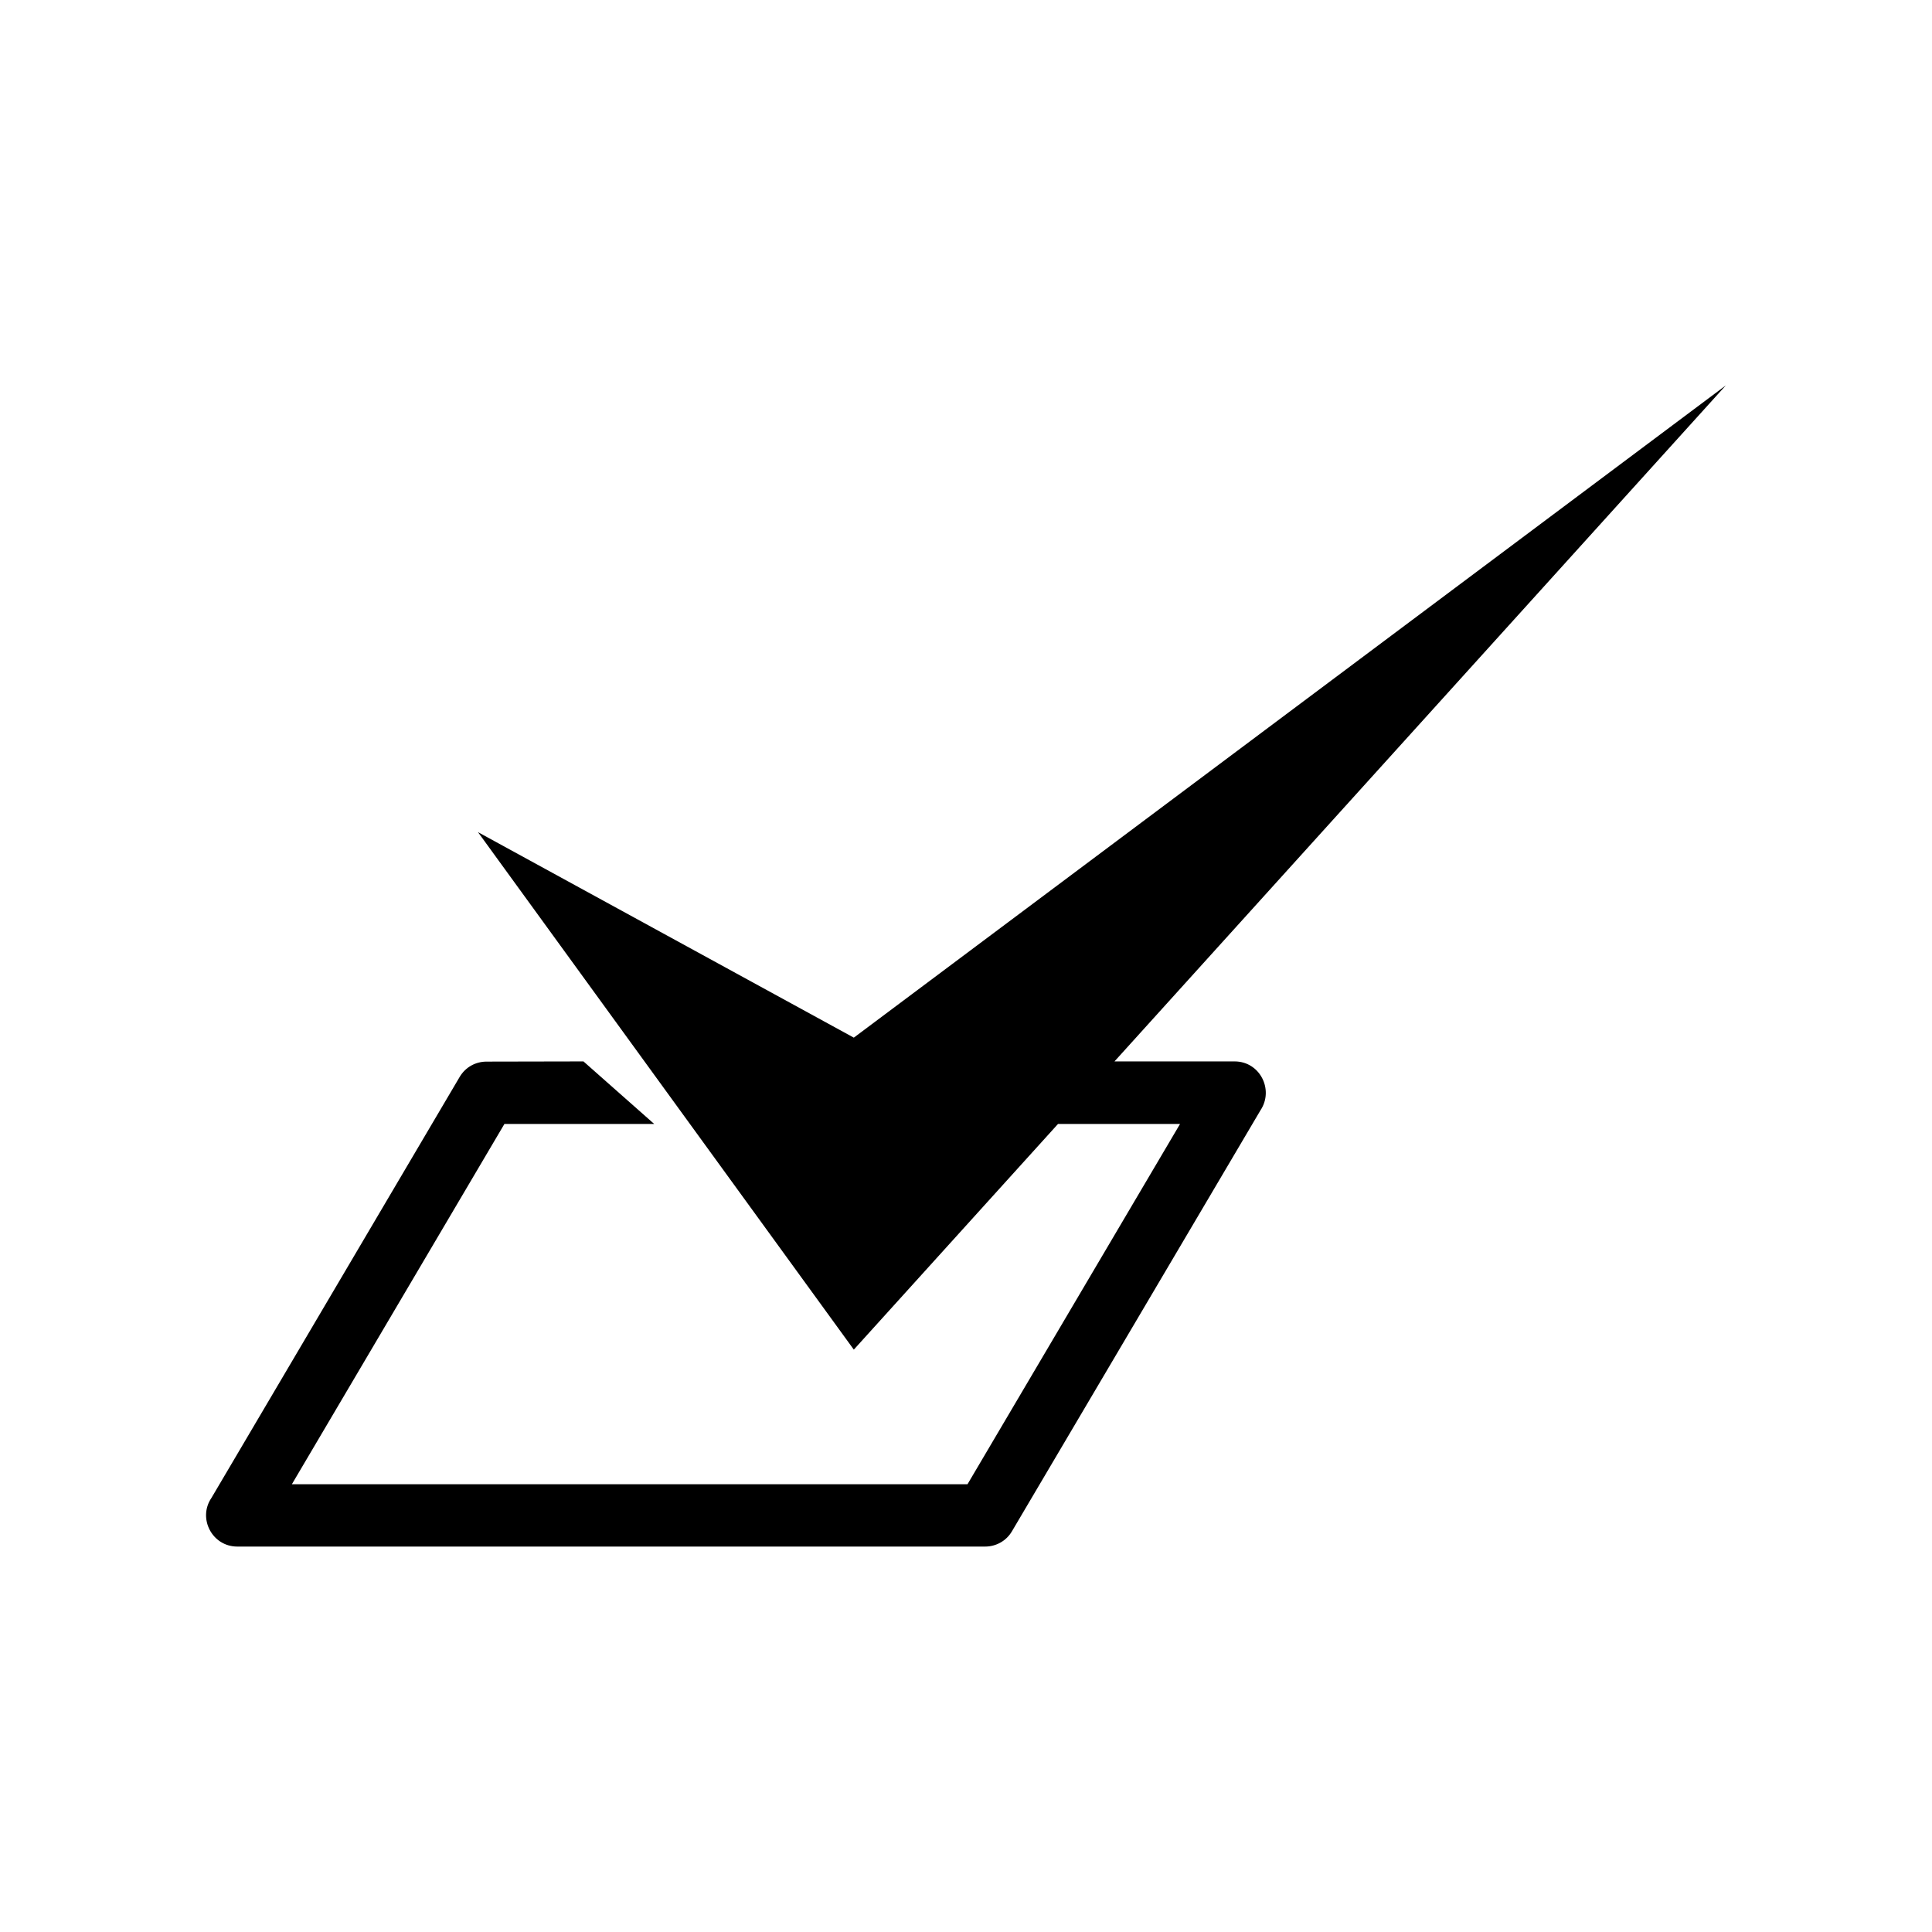
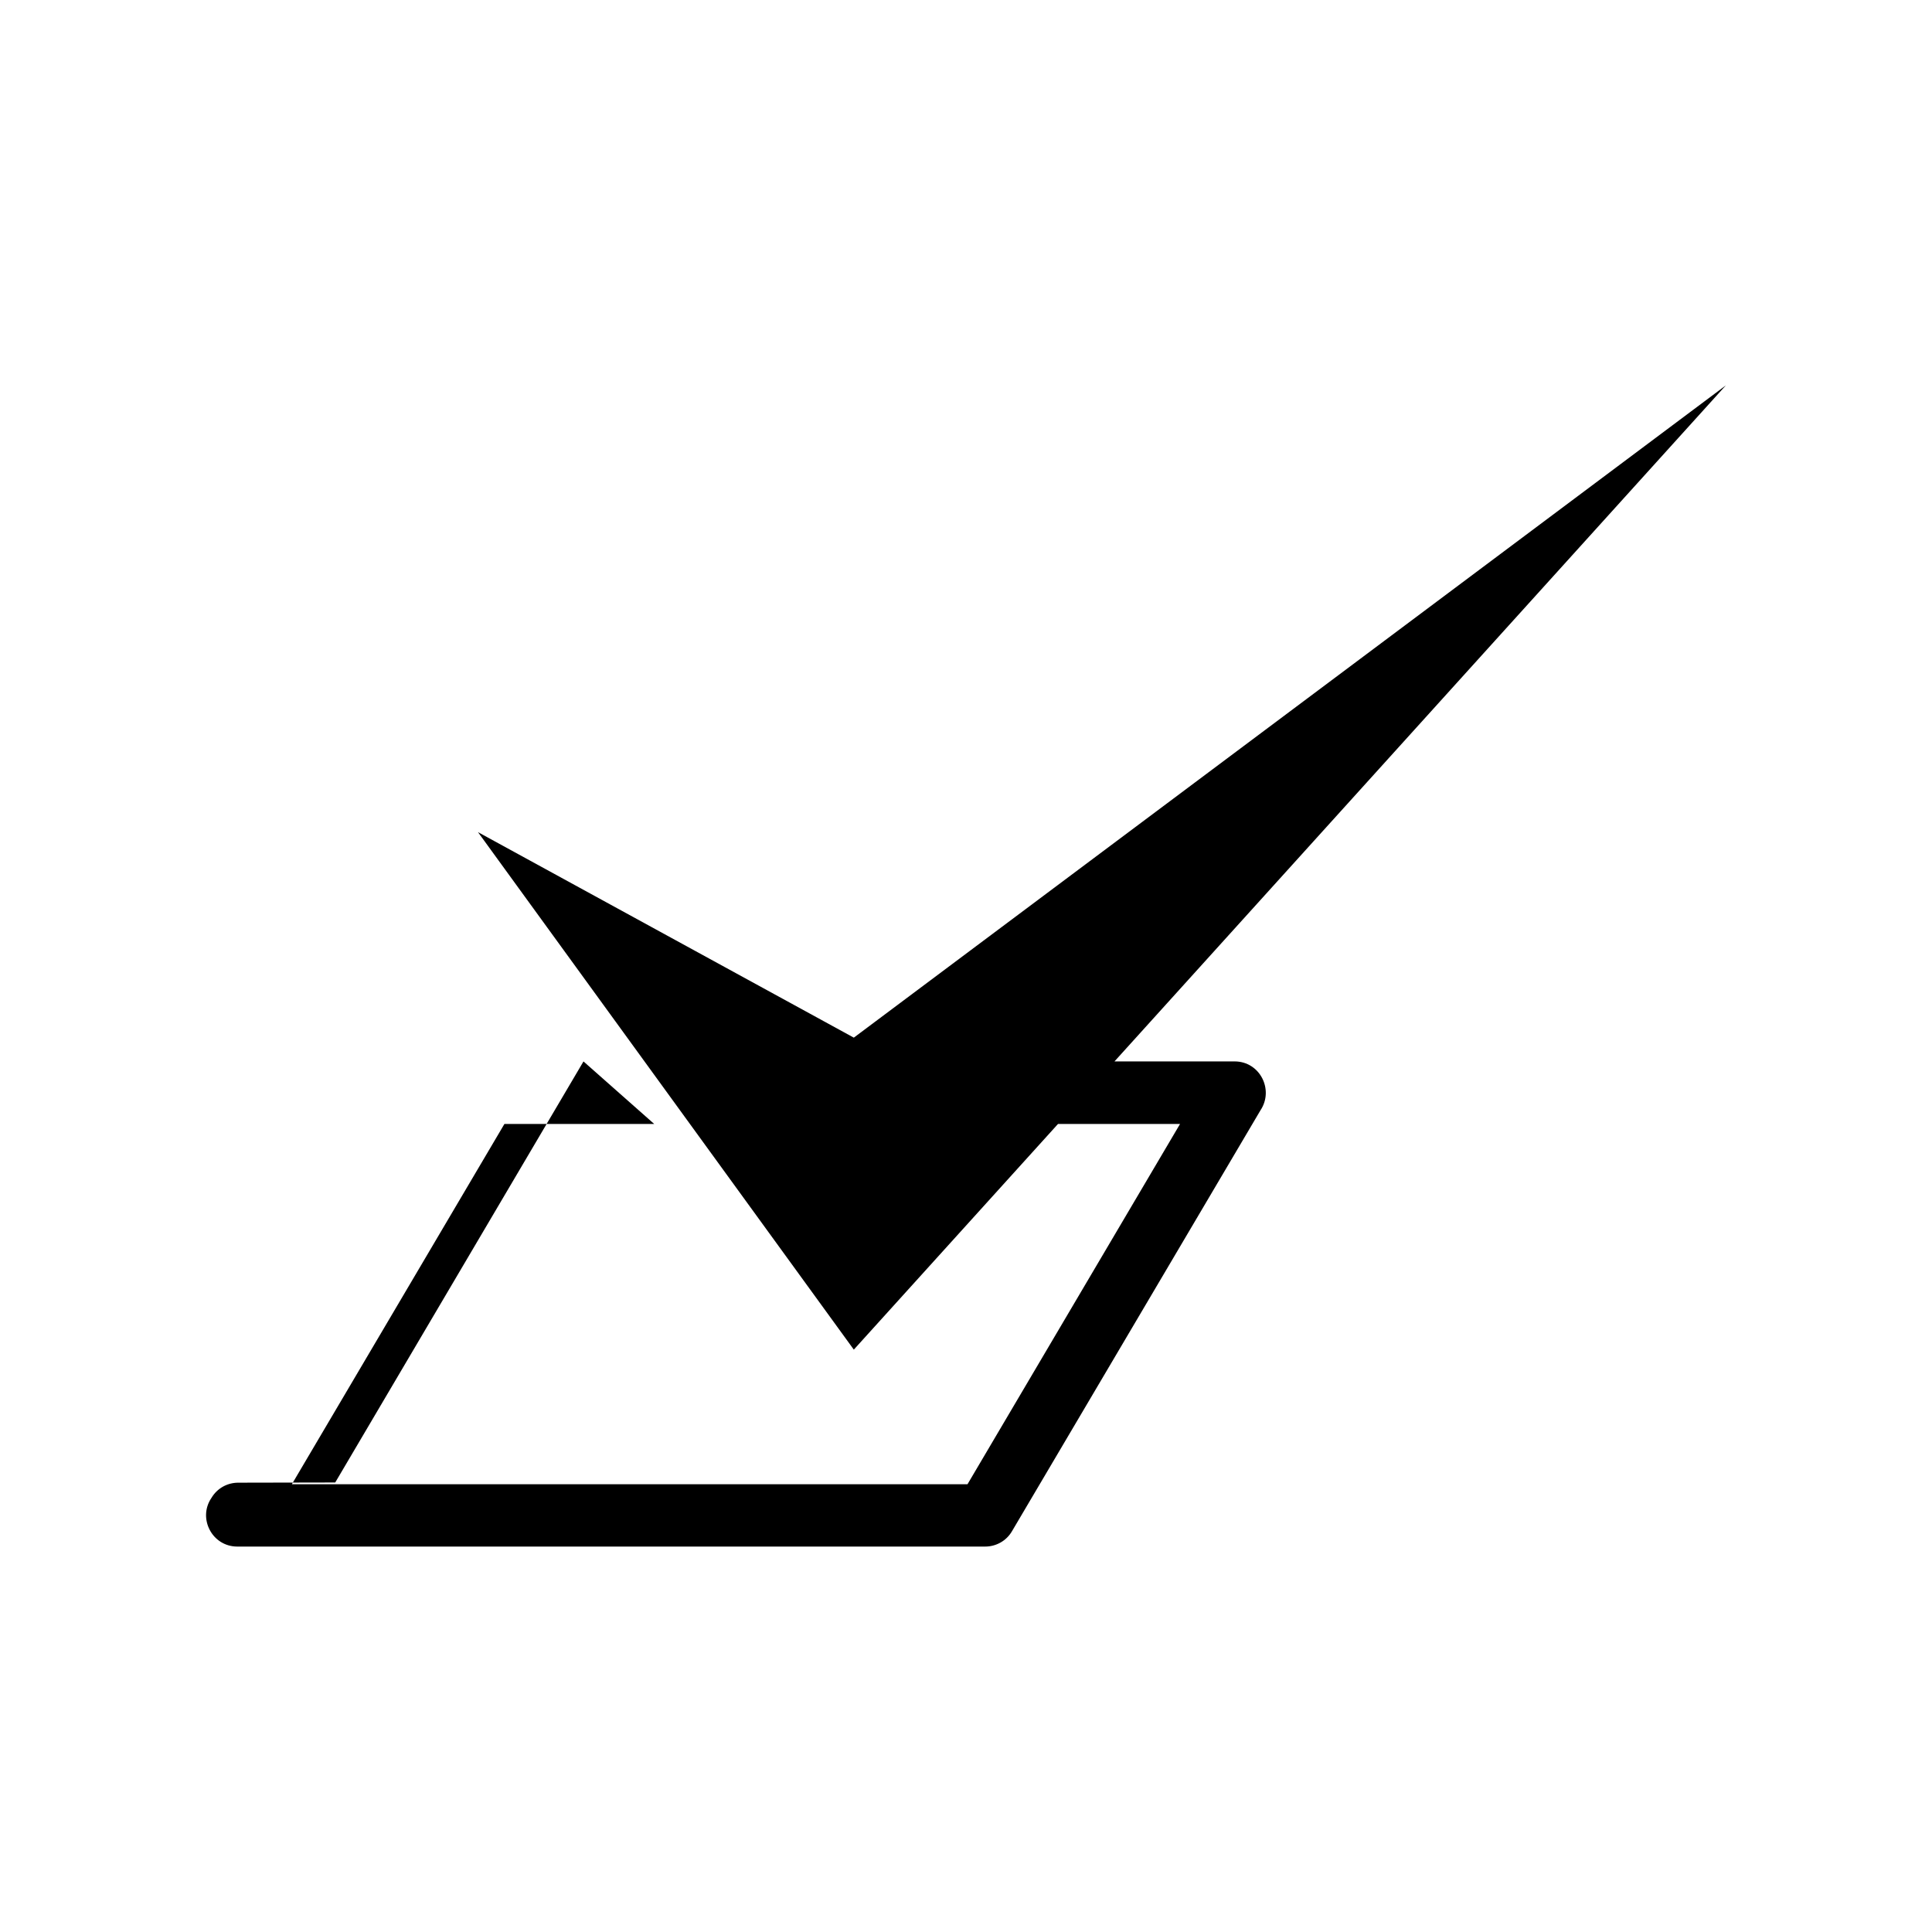
<svg xmlns="http://www.w3.org/2000/svg" fill="#000000" width="800px" height="800px" version="1.1" viewBox="144 144 512 512">
-   <path d="m298.63 425.29 18.742 16.574h-39.699l-56.324 95.473h179.05l56.324-95.473h-32.344l-54.109 59.801-99.602-137.14 99.602 54.461 231.1-172.86-162.02 179.16h31.84c6.699 0 10.48 7.508 6.852 12.949l-65.848 111.54c-1.512 2.621-4.281 4.082-7.106 4.082h-198.2c-6.699 0-10.531-7.508-6.852-12.898l65.797-111.59c1.562-2.621 4.281-4.031 7.106-4.031l25.695-0.051z" />
+   <path d="m298.63 425.29 18.742 16.574h-39.699l-56.324 95.473h179.05l56.324-95.473h-32.344l-54.109 59.801-99.602-137.14 99.602 54.461 231.1-172.86-162.02 179.16h31.84c6.699 0 10.48 7.508 6.852 12.949l-65.848 111.54c-1.512 2.621-4.281 4.082-7.106 4.082h-198.2c-6.699 0-10.531-7.508-6.852-12.898c1.562-2.621 4.281-4.031 7.106-4.031l25.695-0.051z" />
</svg>